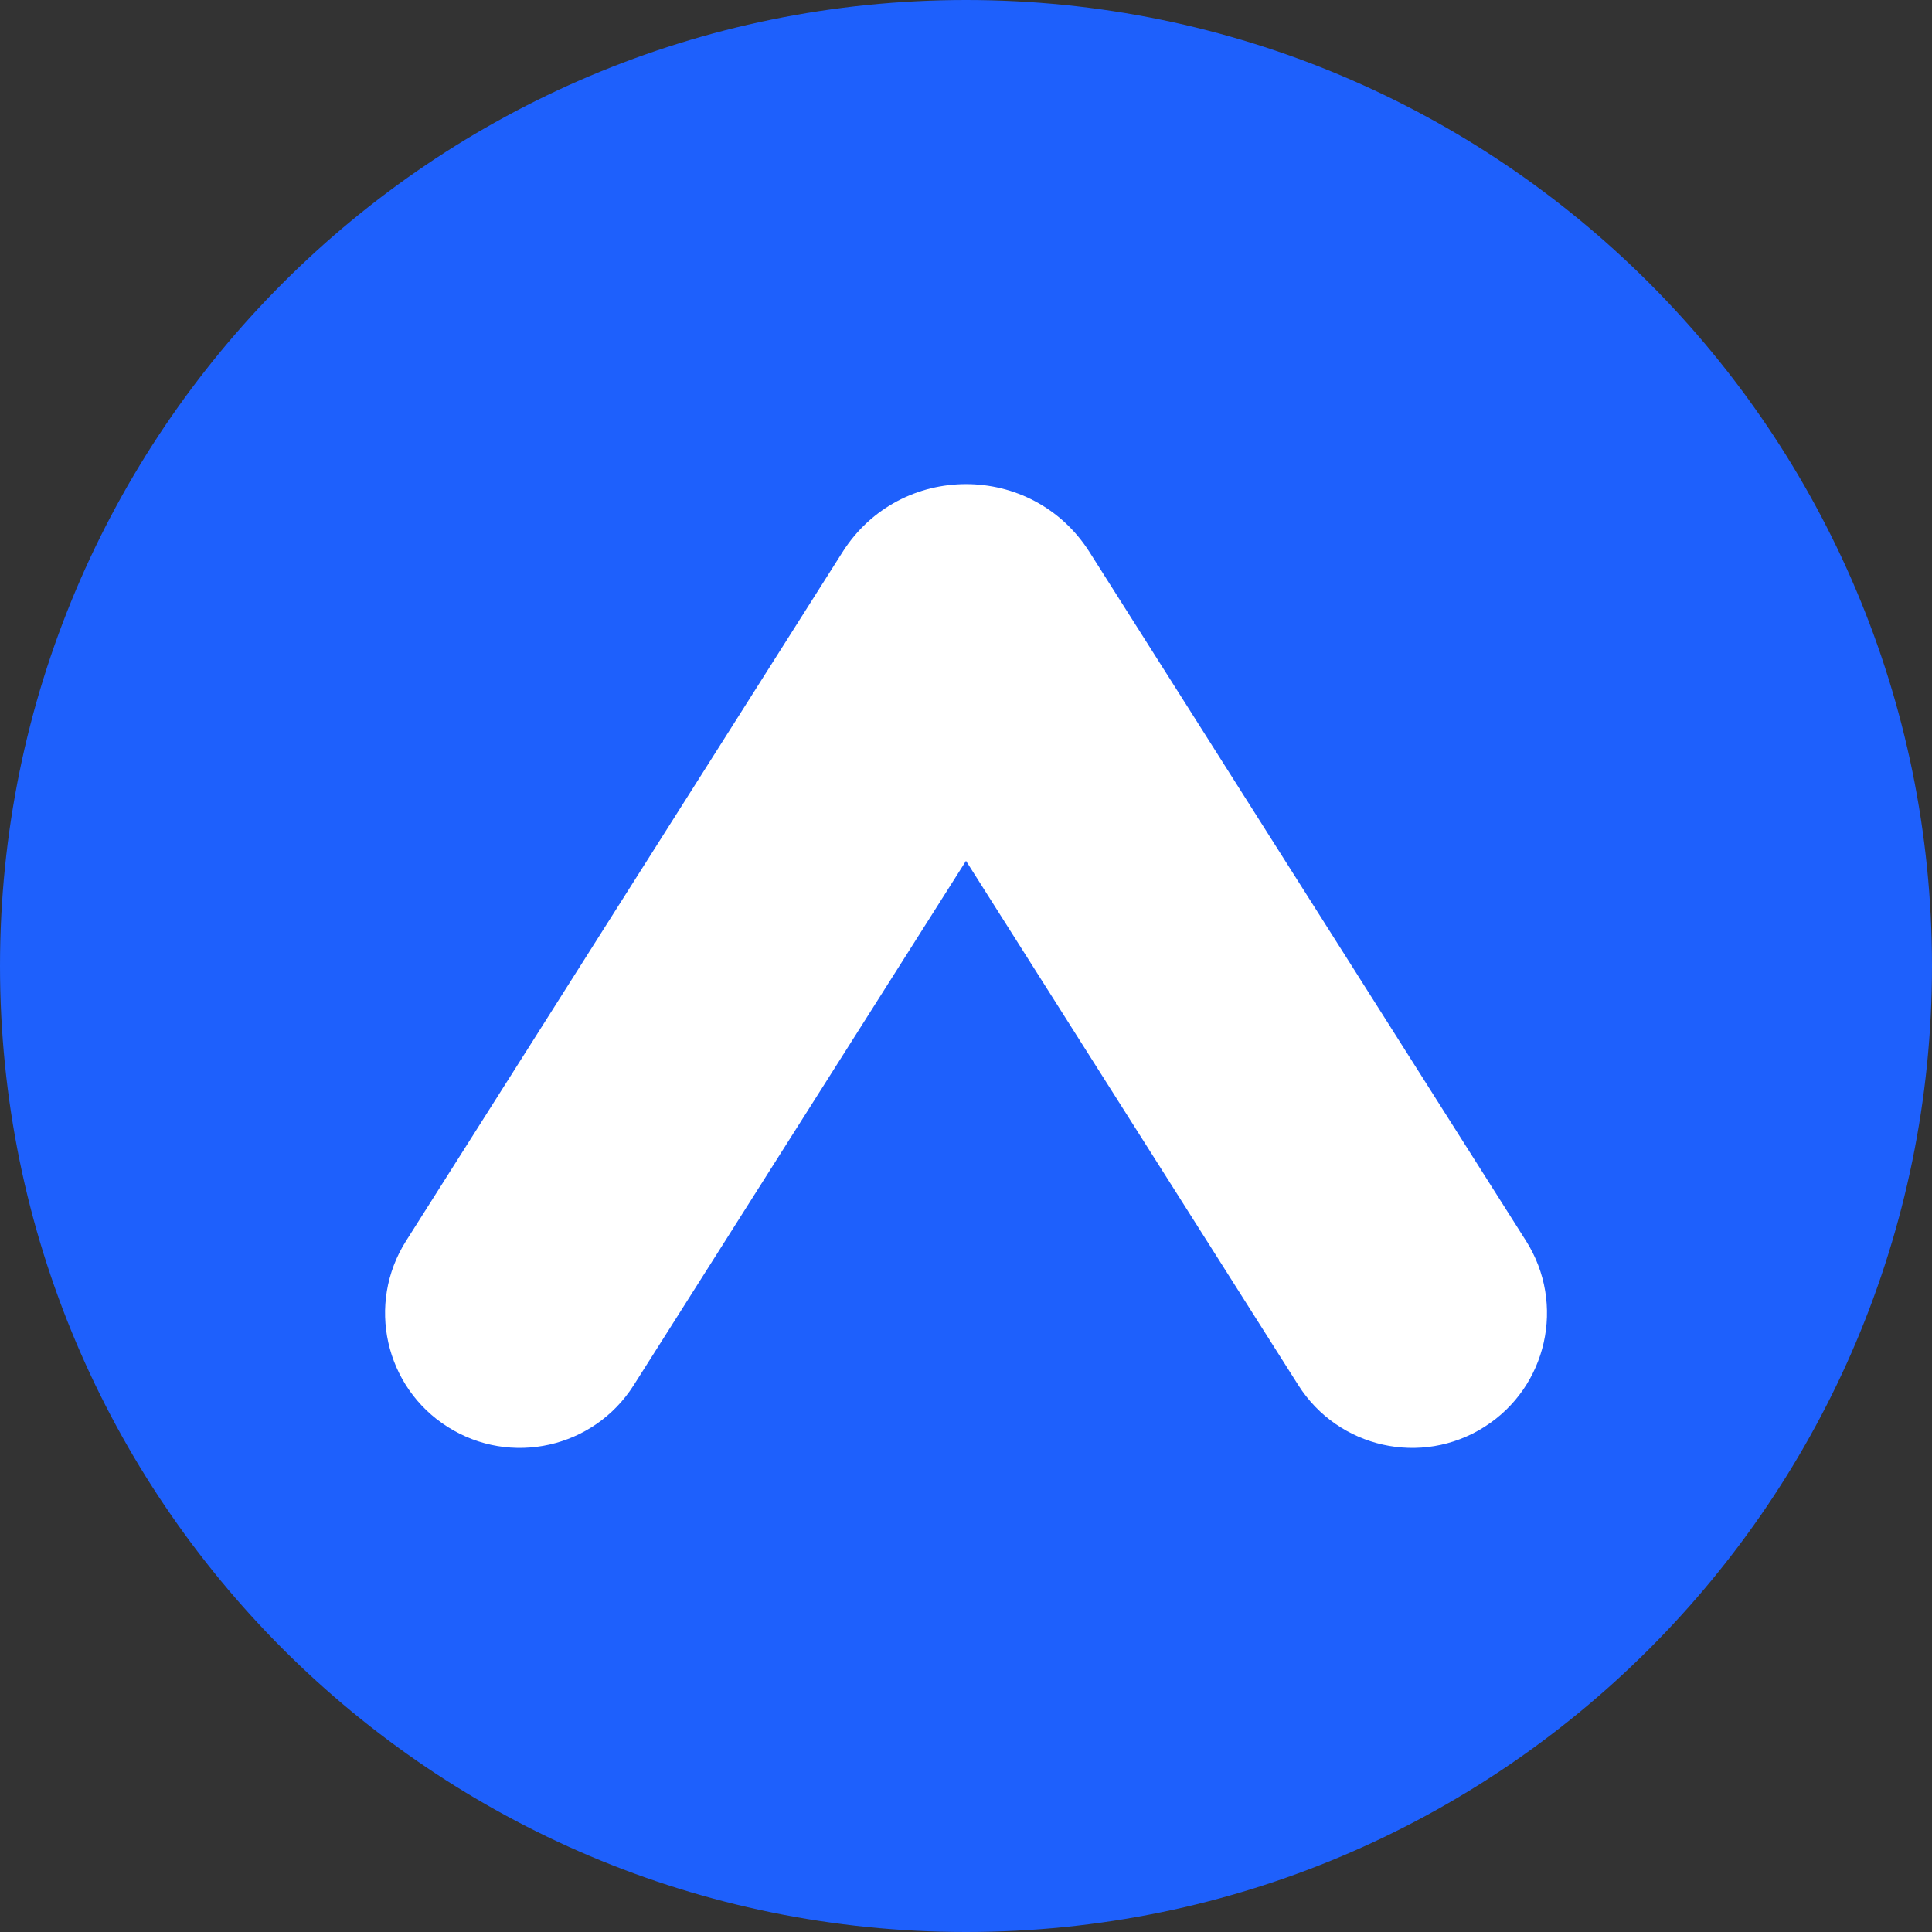
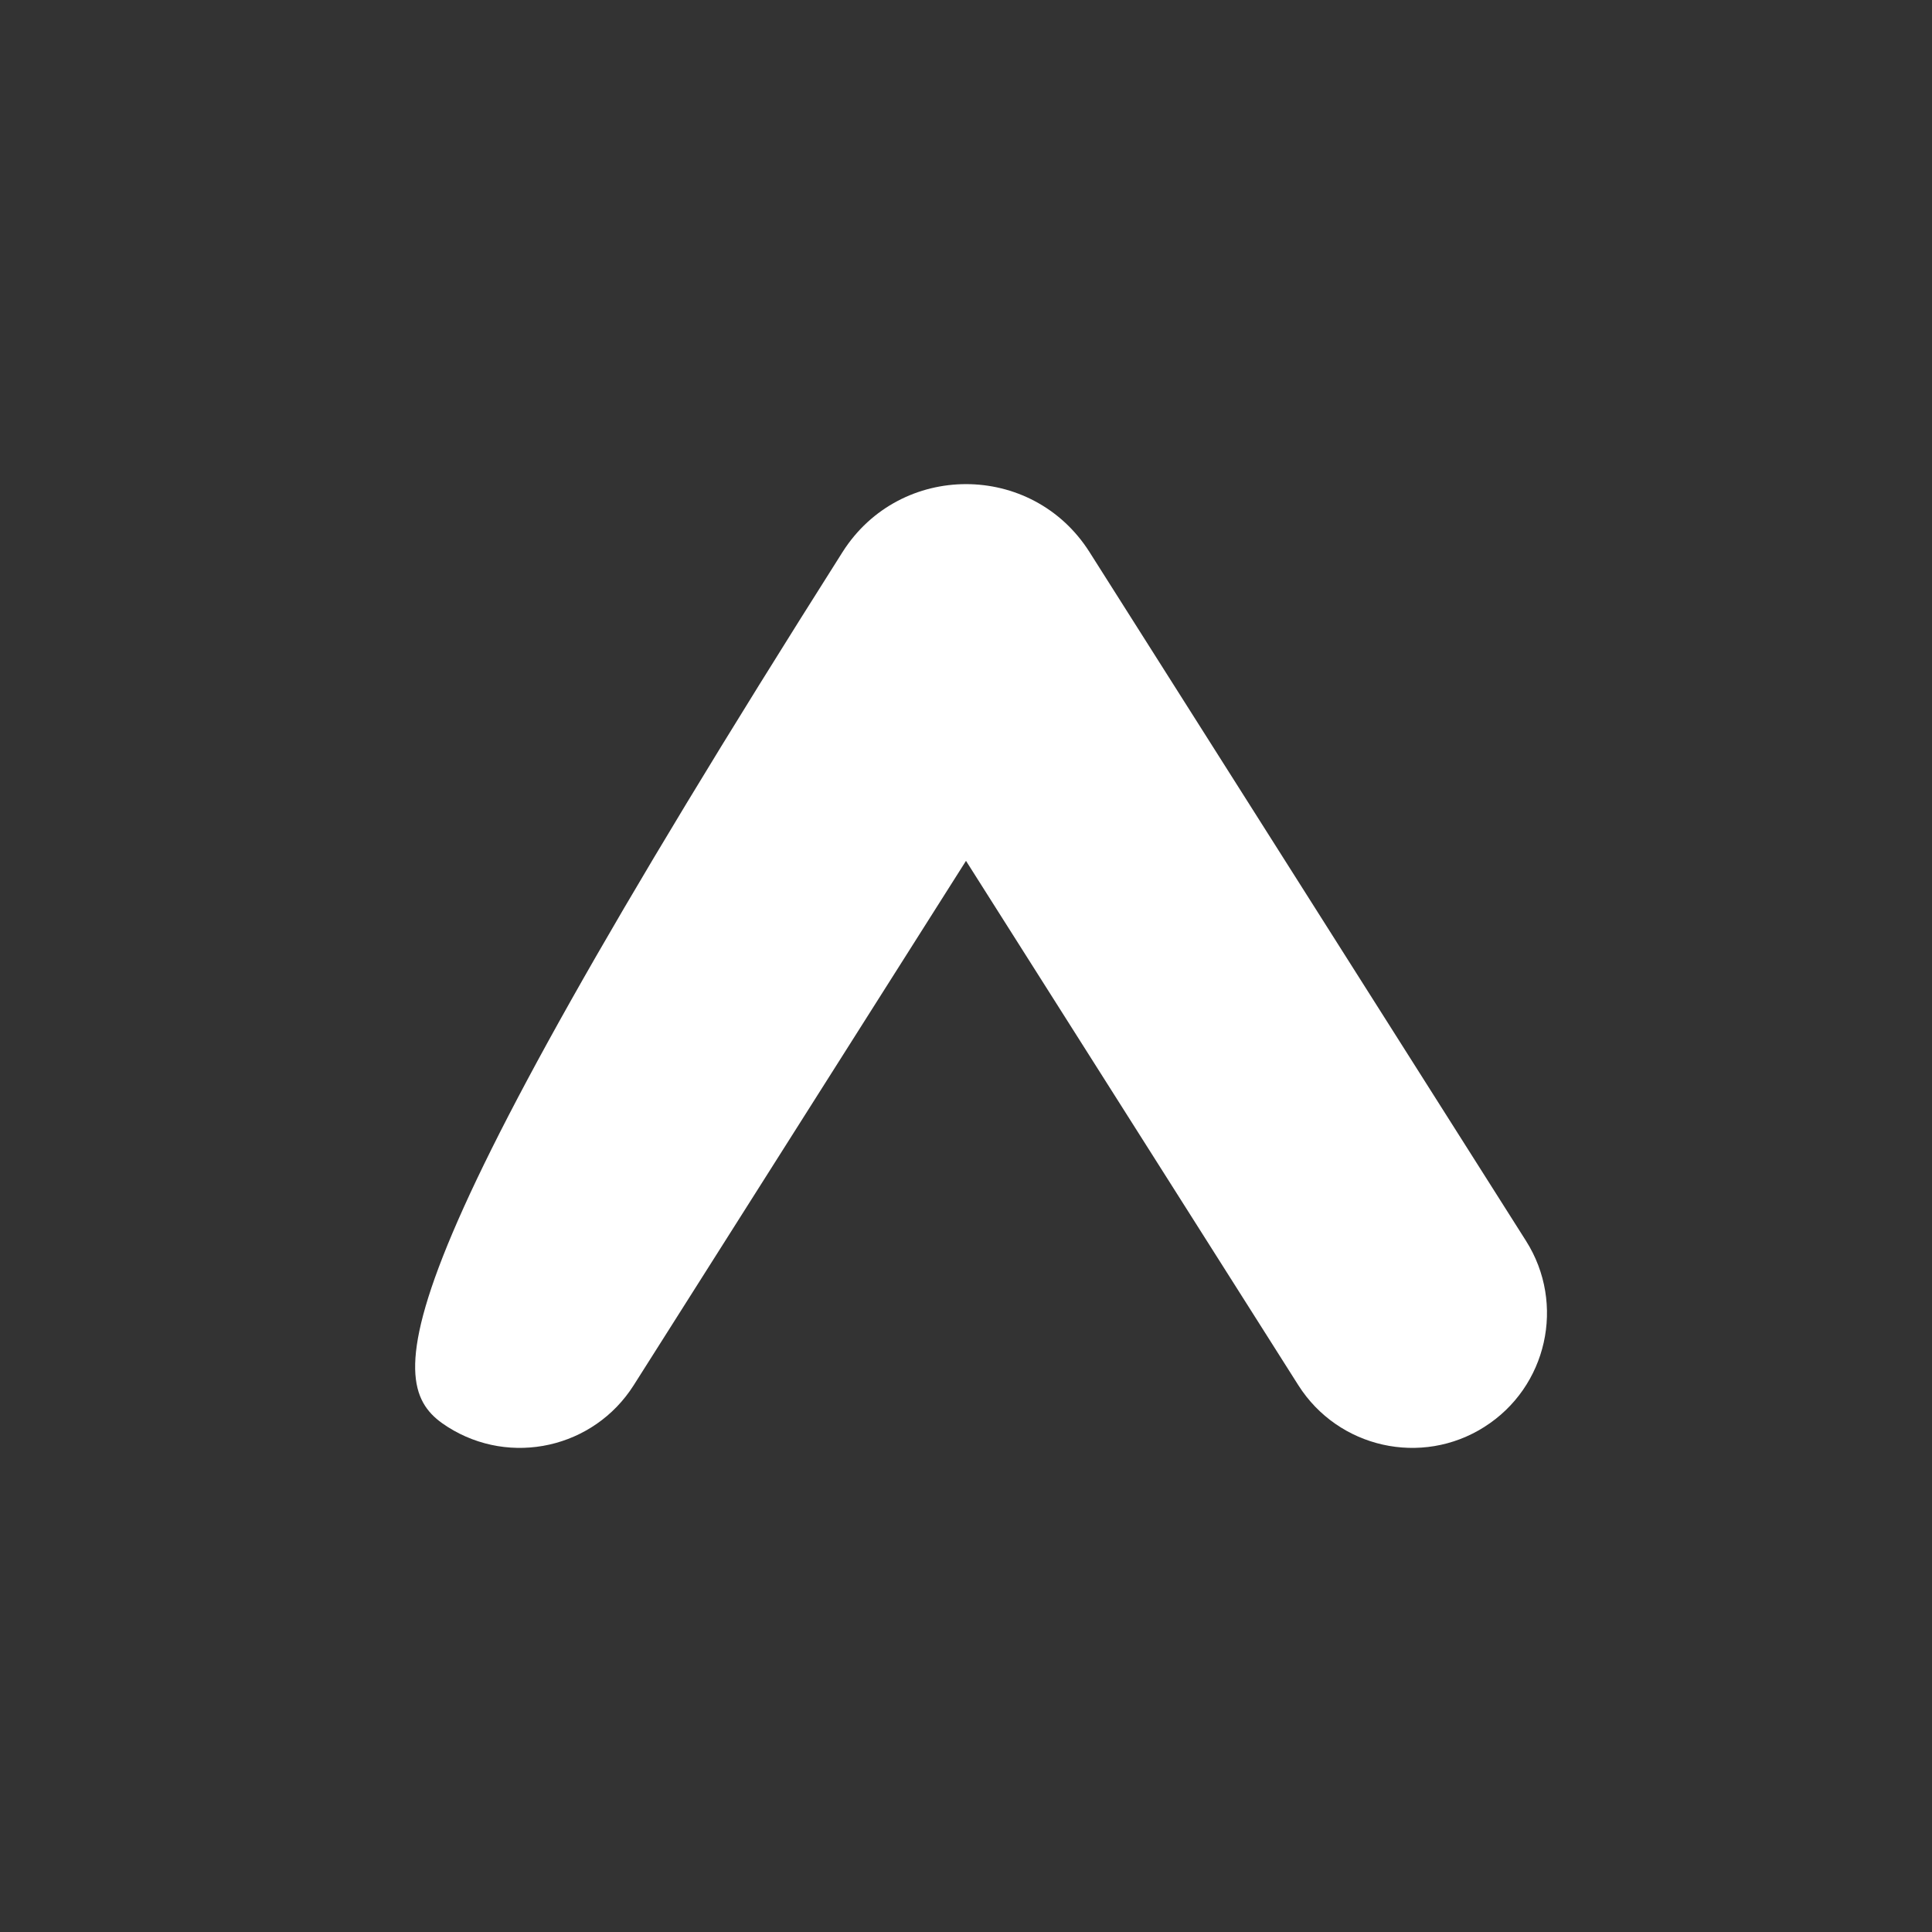
<svg xmlns="http://www.w3.org/2000/svg" width="40" height="40" viewBox="0 0 40 40" fill="none">
  <rect x="0" y="0" width="40" height="40" fill="#333333" stroke="none" />
-   <path d="M20 40C31.046 40 40 31.046 40 20C40 8.954 31.046 0 20 0C8.954 0 0 8.954 0 20C0 31.046 8.954 40 20 40Z" fill="#1E60FC" />
-   <path d="M31.595 25.692L22.556 11.428C21.367 9.555 18.635 9.555 17.445 11.428L8.407 25.692C7.581 26.995 7.967 28.719 9.269 29.543C10.571 30.369 12.295 29.981 13.12 28.68L20 17.823L26.881 28.68C27.707 29.981 29.431 30.369 30.732 29.543C32.033 28.719 32.42 26.995 31.595 25.692Z" fill="white" />
+   <path d="M31.595 25.692L22.556 11.428C21.367 9.555 18.635 9.555 17.445 11.428C7.581 26.995 7.967 28.719 9.269 29.543C10.571 30.369 12.295 29.981 13.12 28.68L20 17.823L26.881 28.68C27.707 29.981 29.431 30.369 30.732 29.543C32.033 28.719 32.42 26.995 31.595 25.692Z" fill="white" />
</svg>